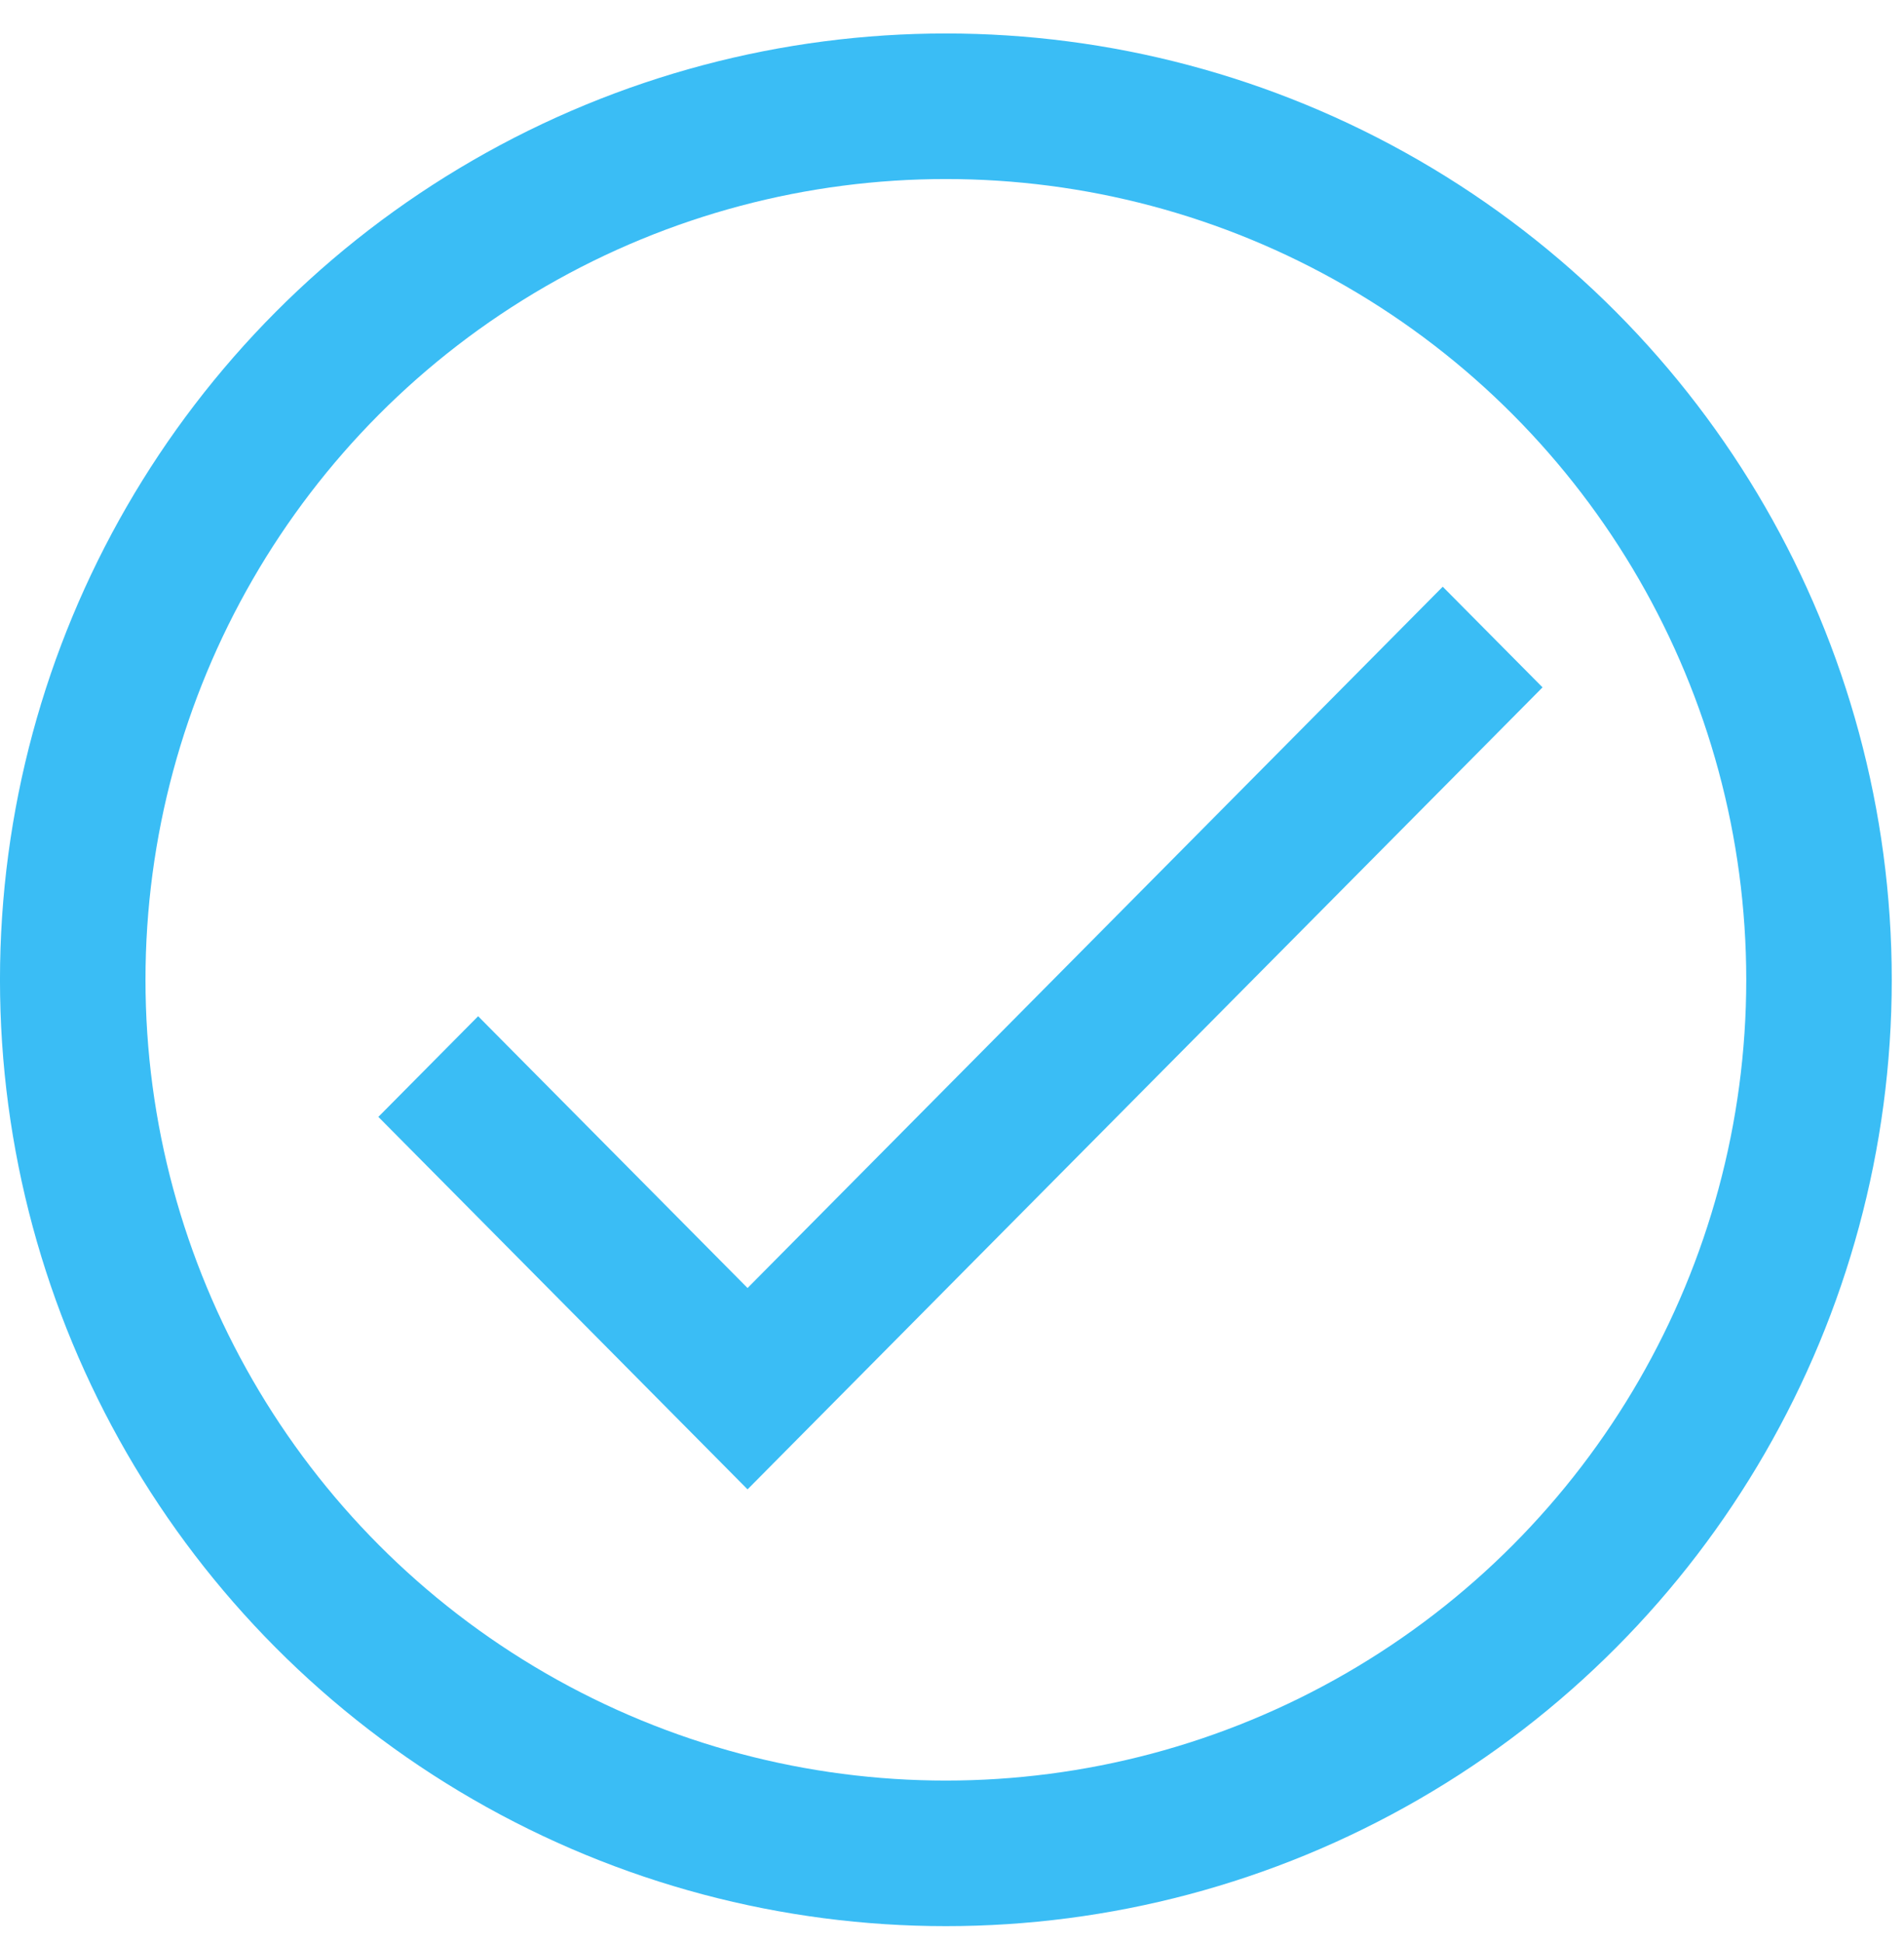
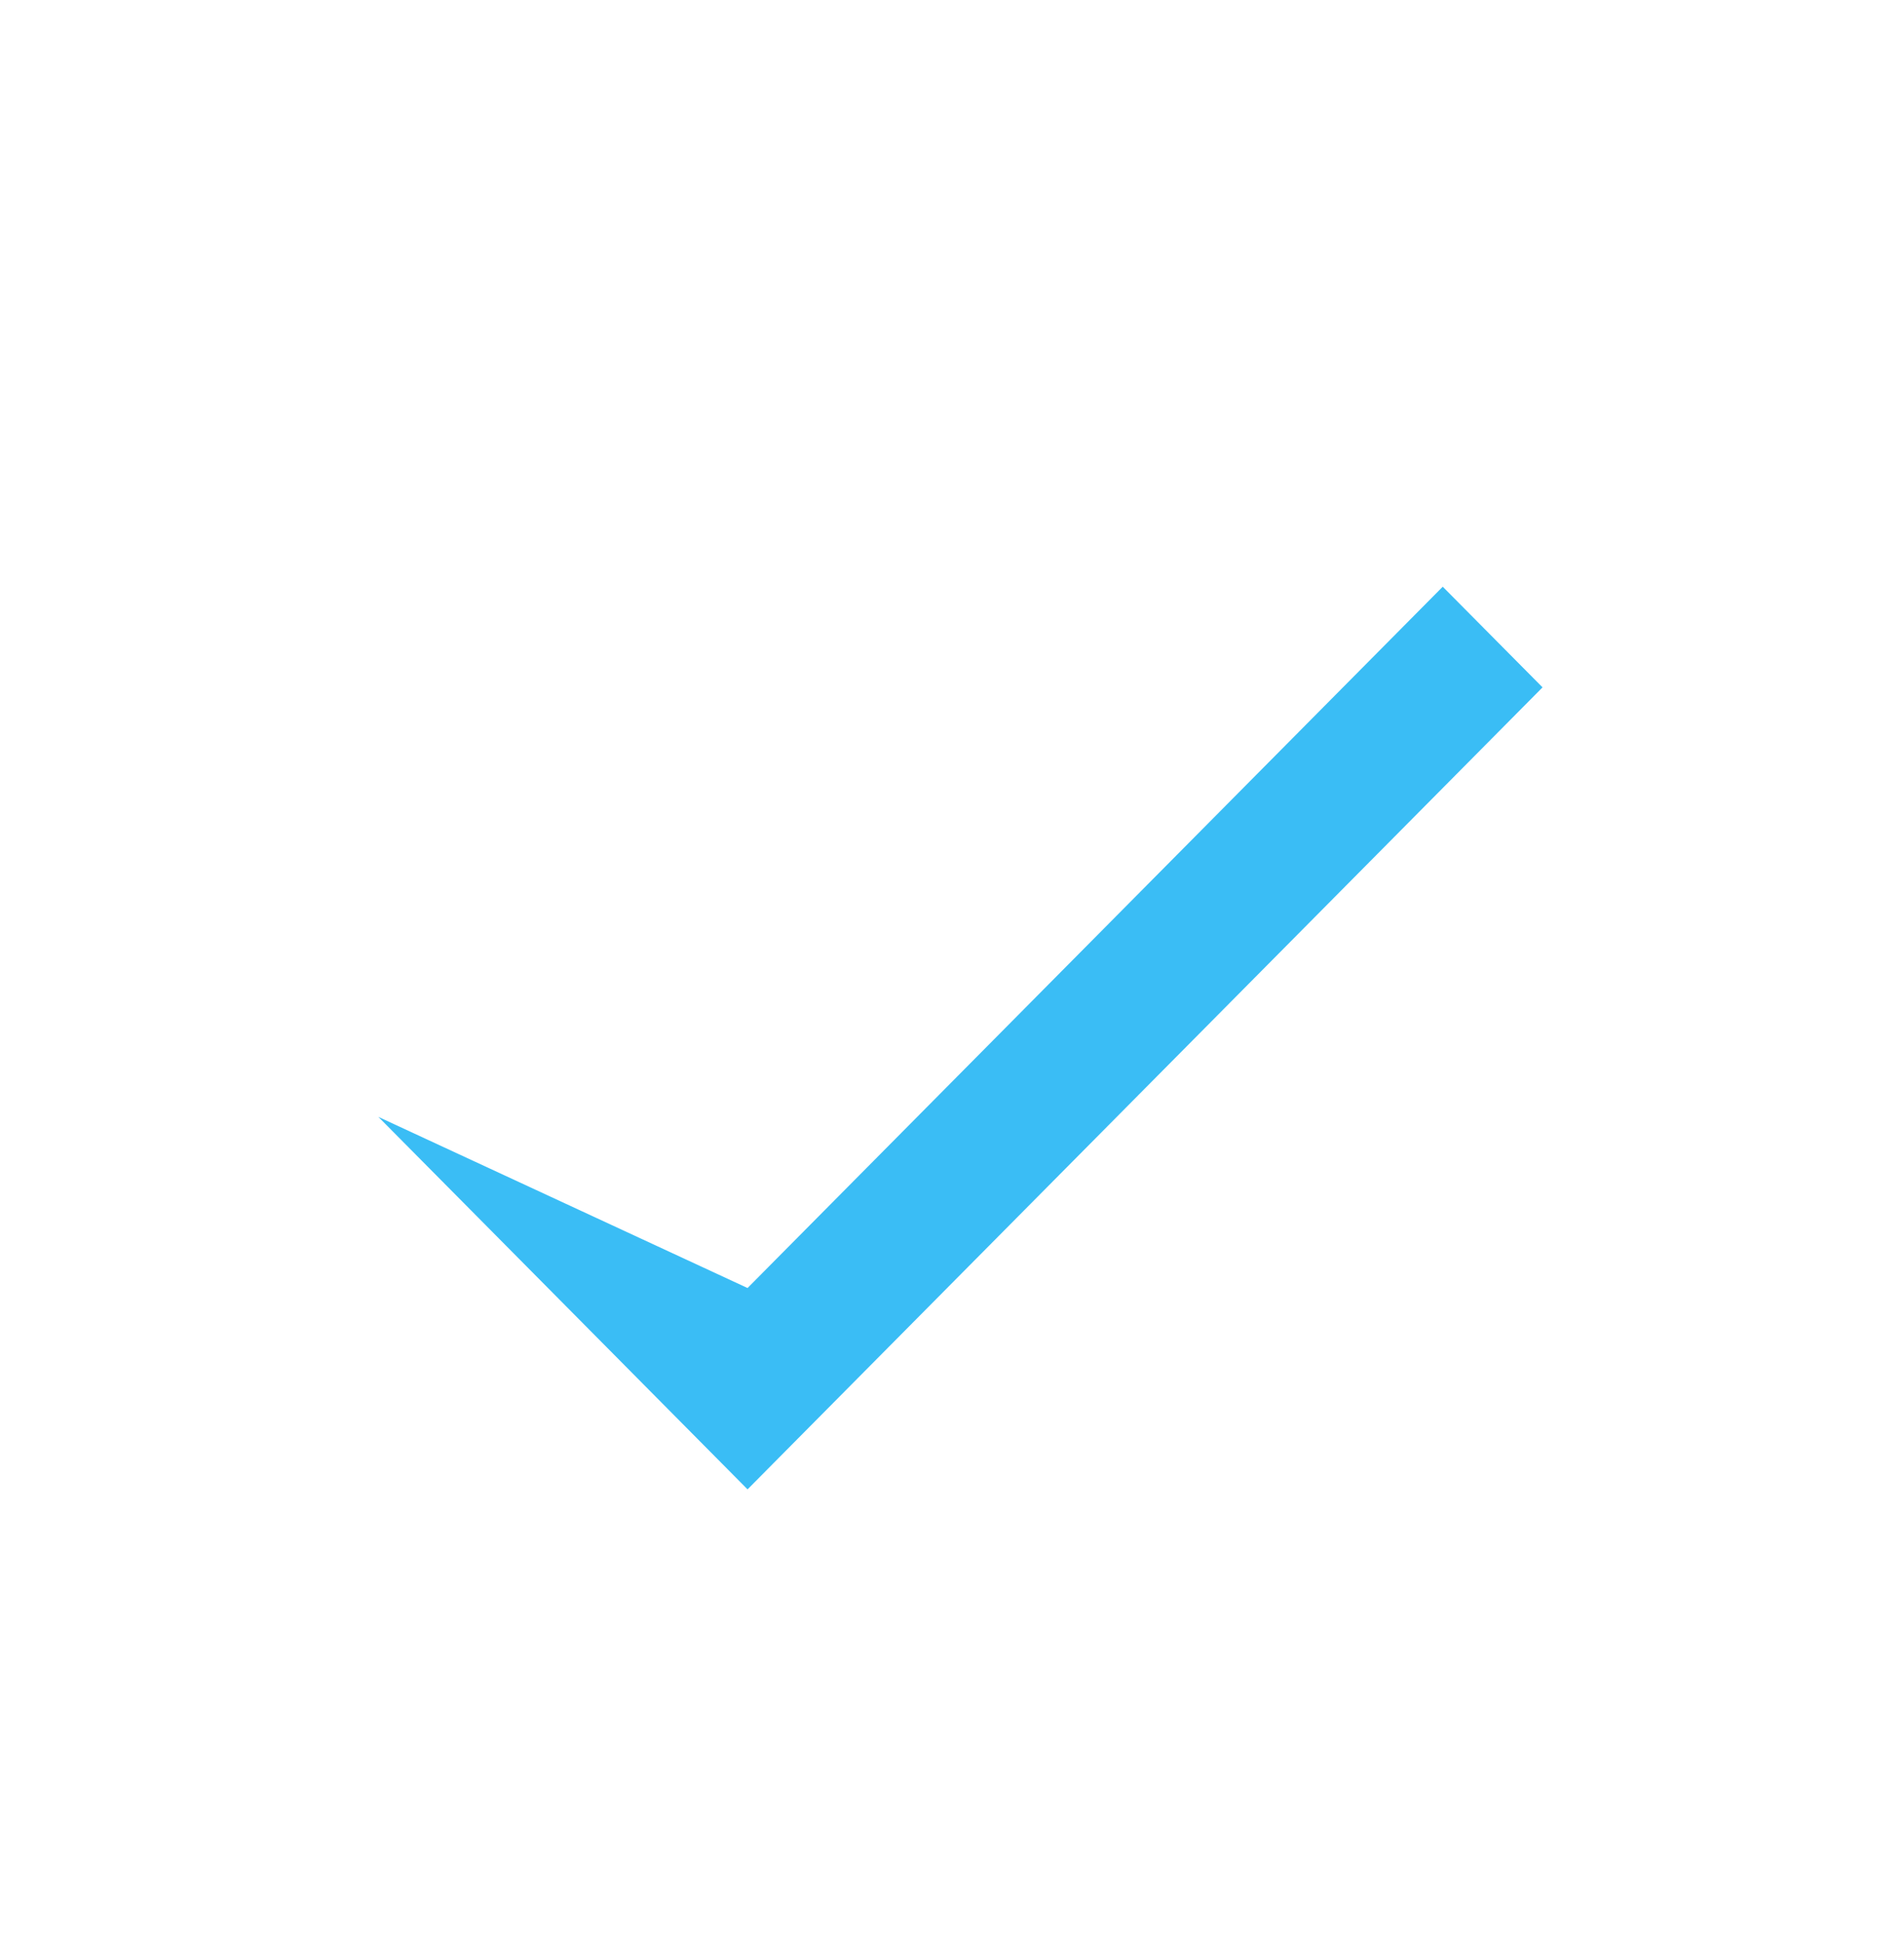
<svg xmlns="http://www.w3.org/2000/svg" width="50" height="51" viewBox="0 0 50 51" fill="none">
-   <path d="M19.631 33.808L37.887 15.4L40.508 18.042L19.631 39.093L9.936 29.316L12.556 26.674L19.631 33.808Z" fill="#3ABDF5" />
-   <circle cx="24.839" cy="25.718" r="22.929" stroke="#3ABDF5" stroke-width="3.821" />
+   <path d="M19.631 33.808L37.887 15.4L40.508 18.042L19.631 39.093L9.936 29.316L19.631 33.808Z" fill="#3ABDF5" />
</svg>